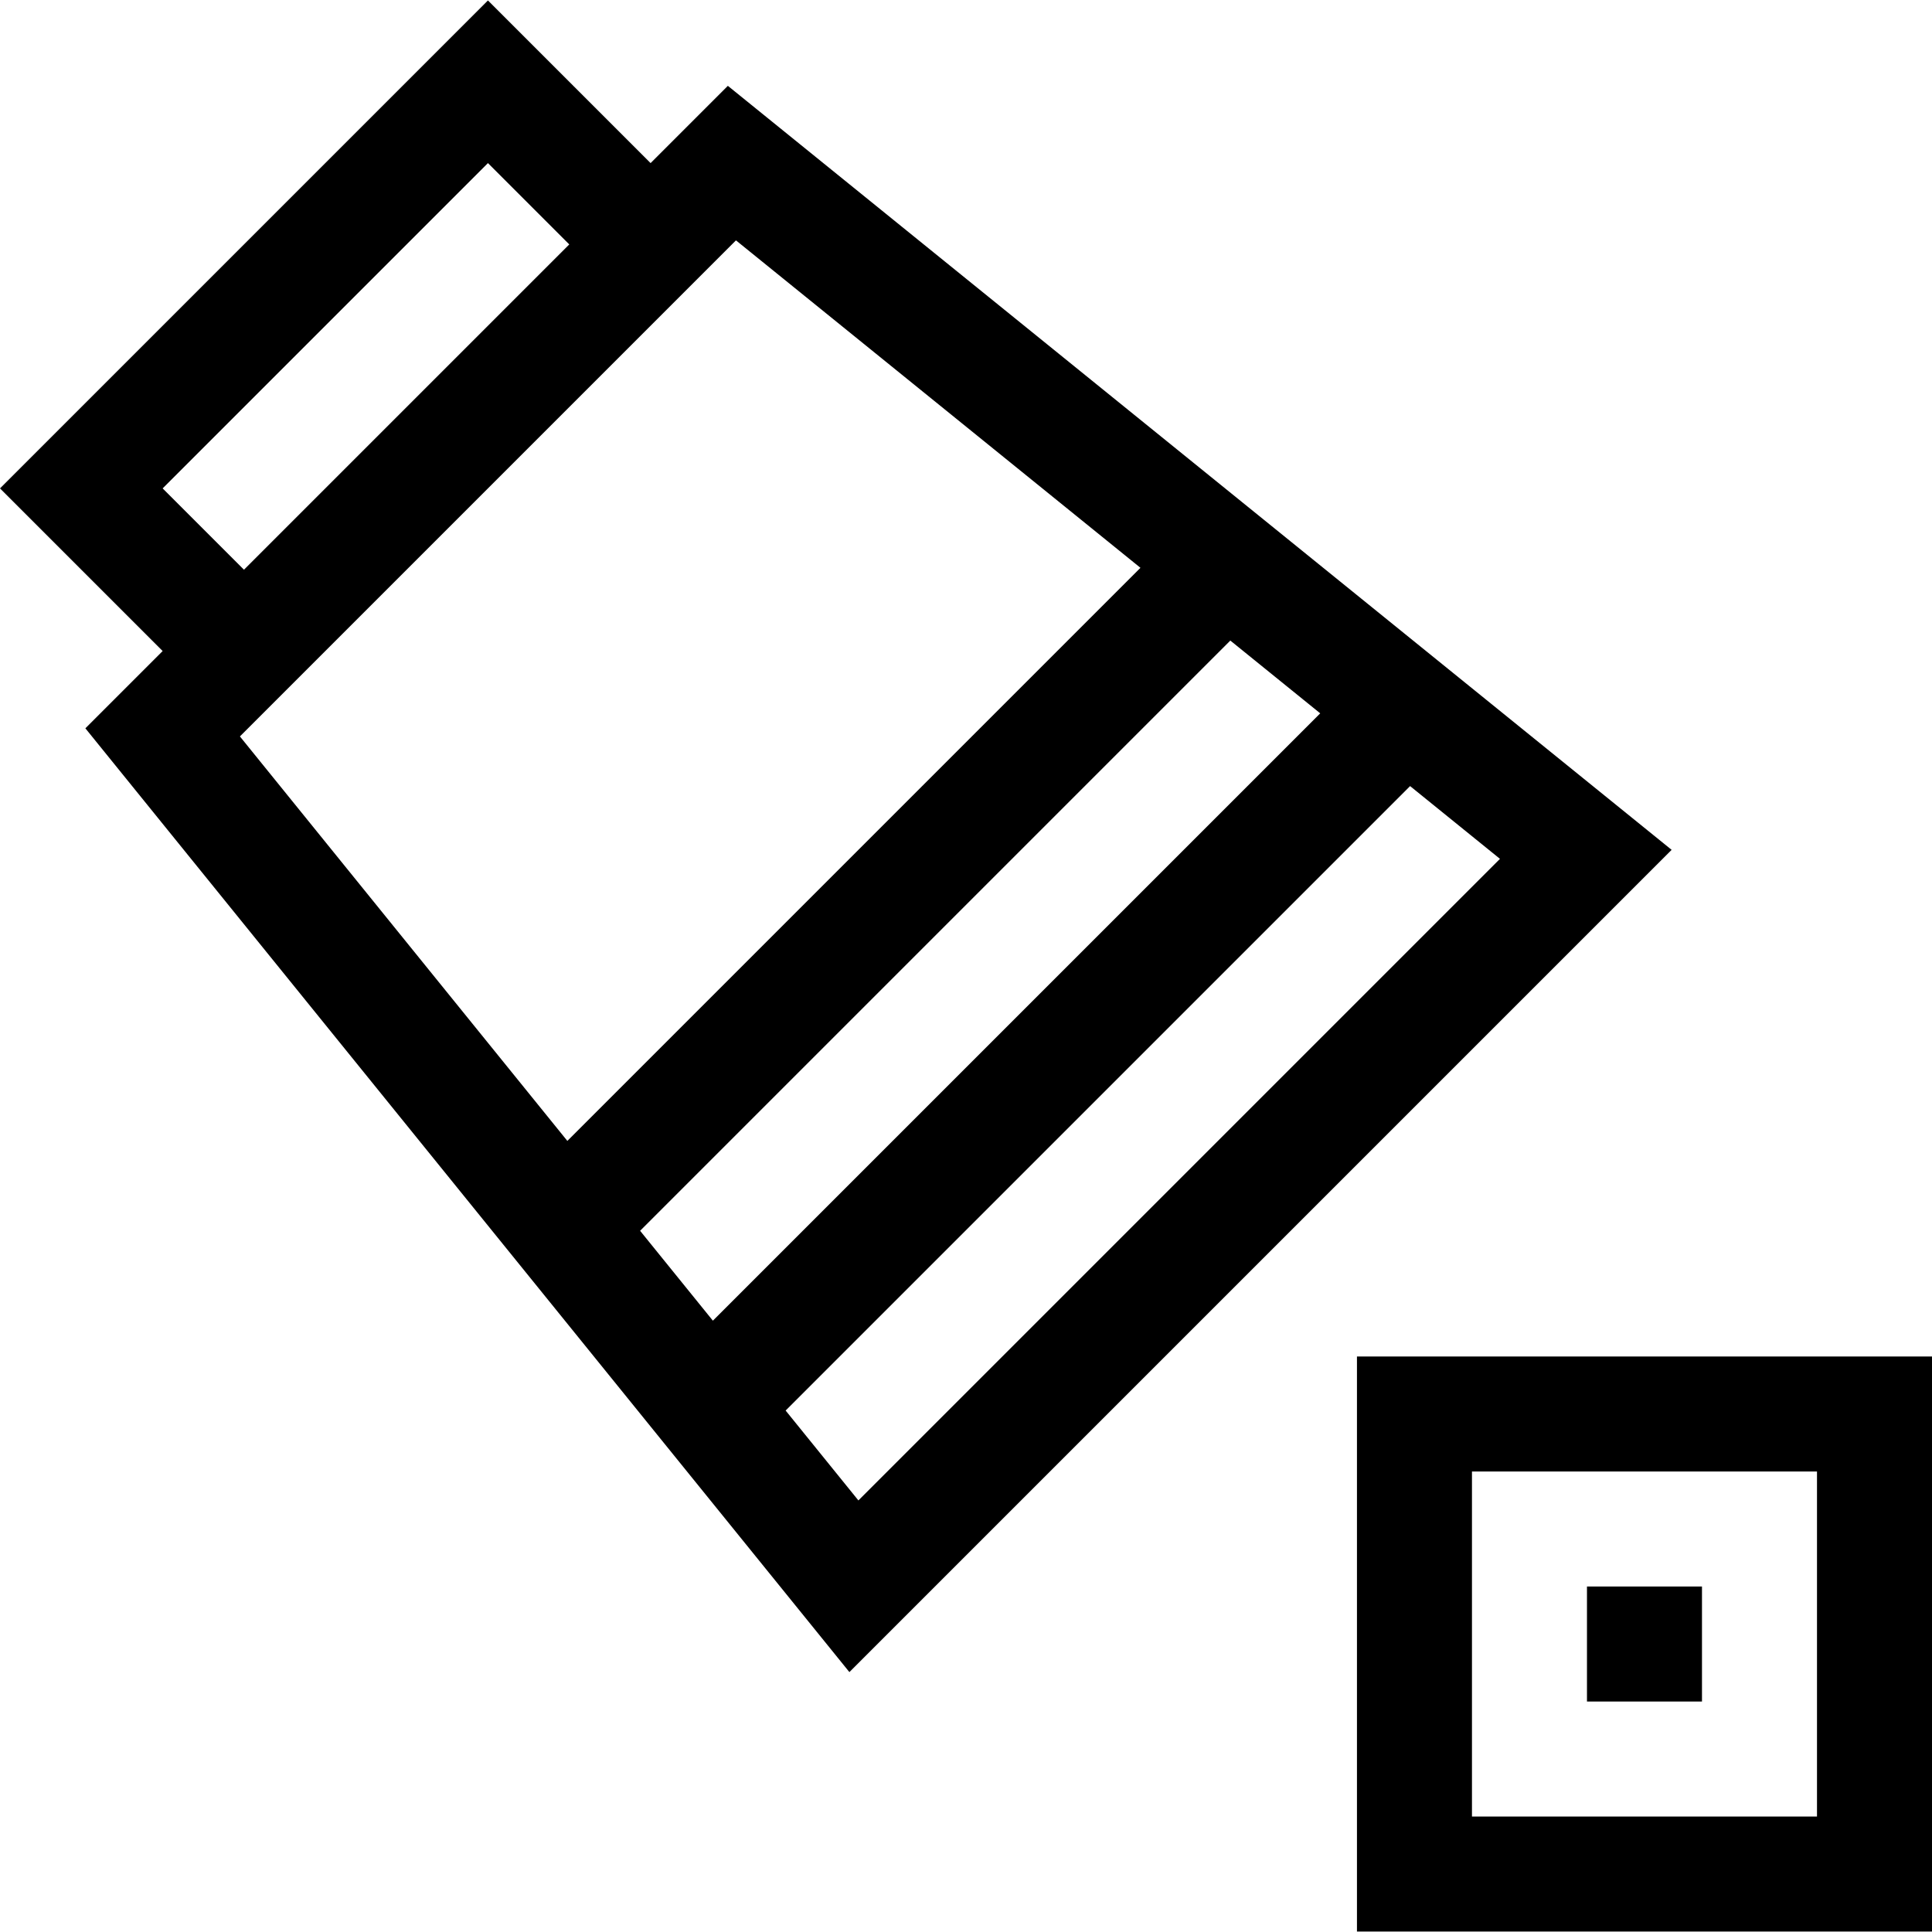
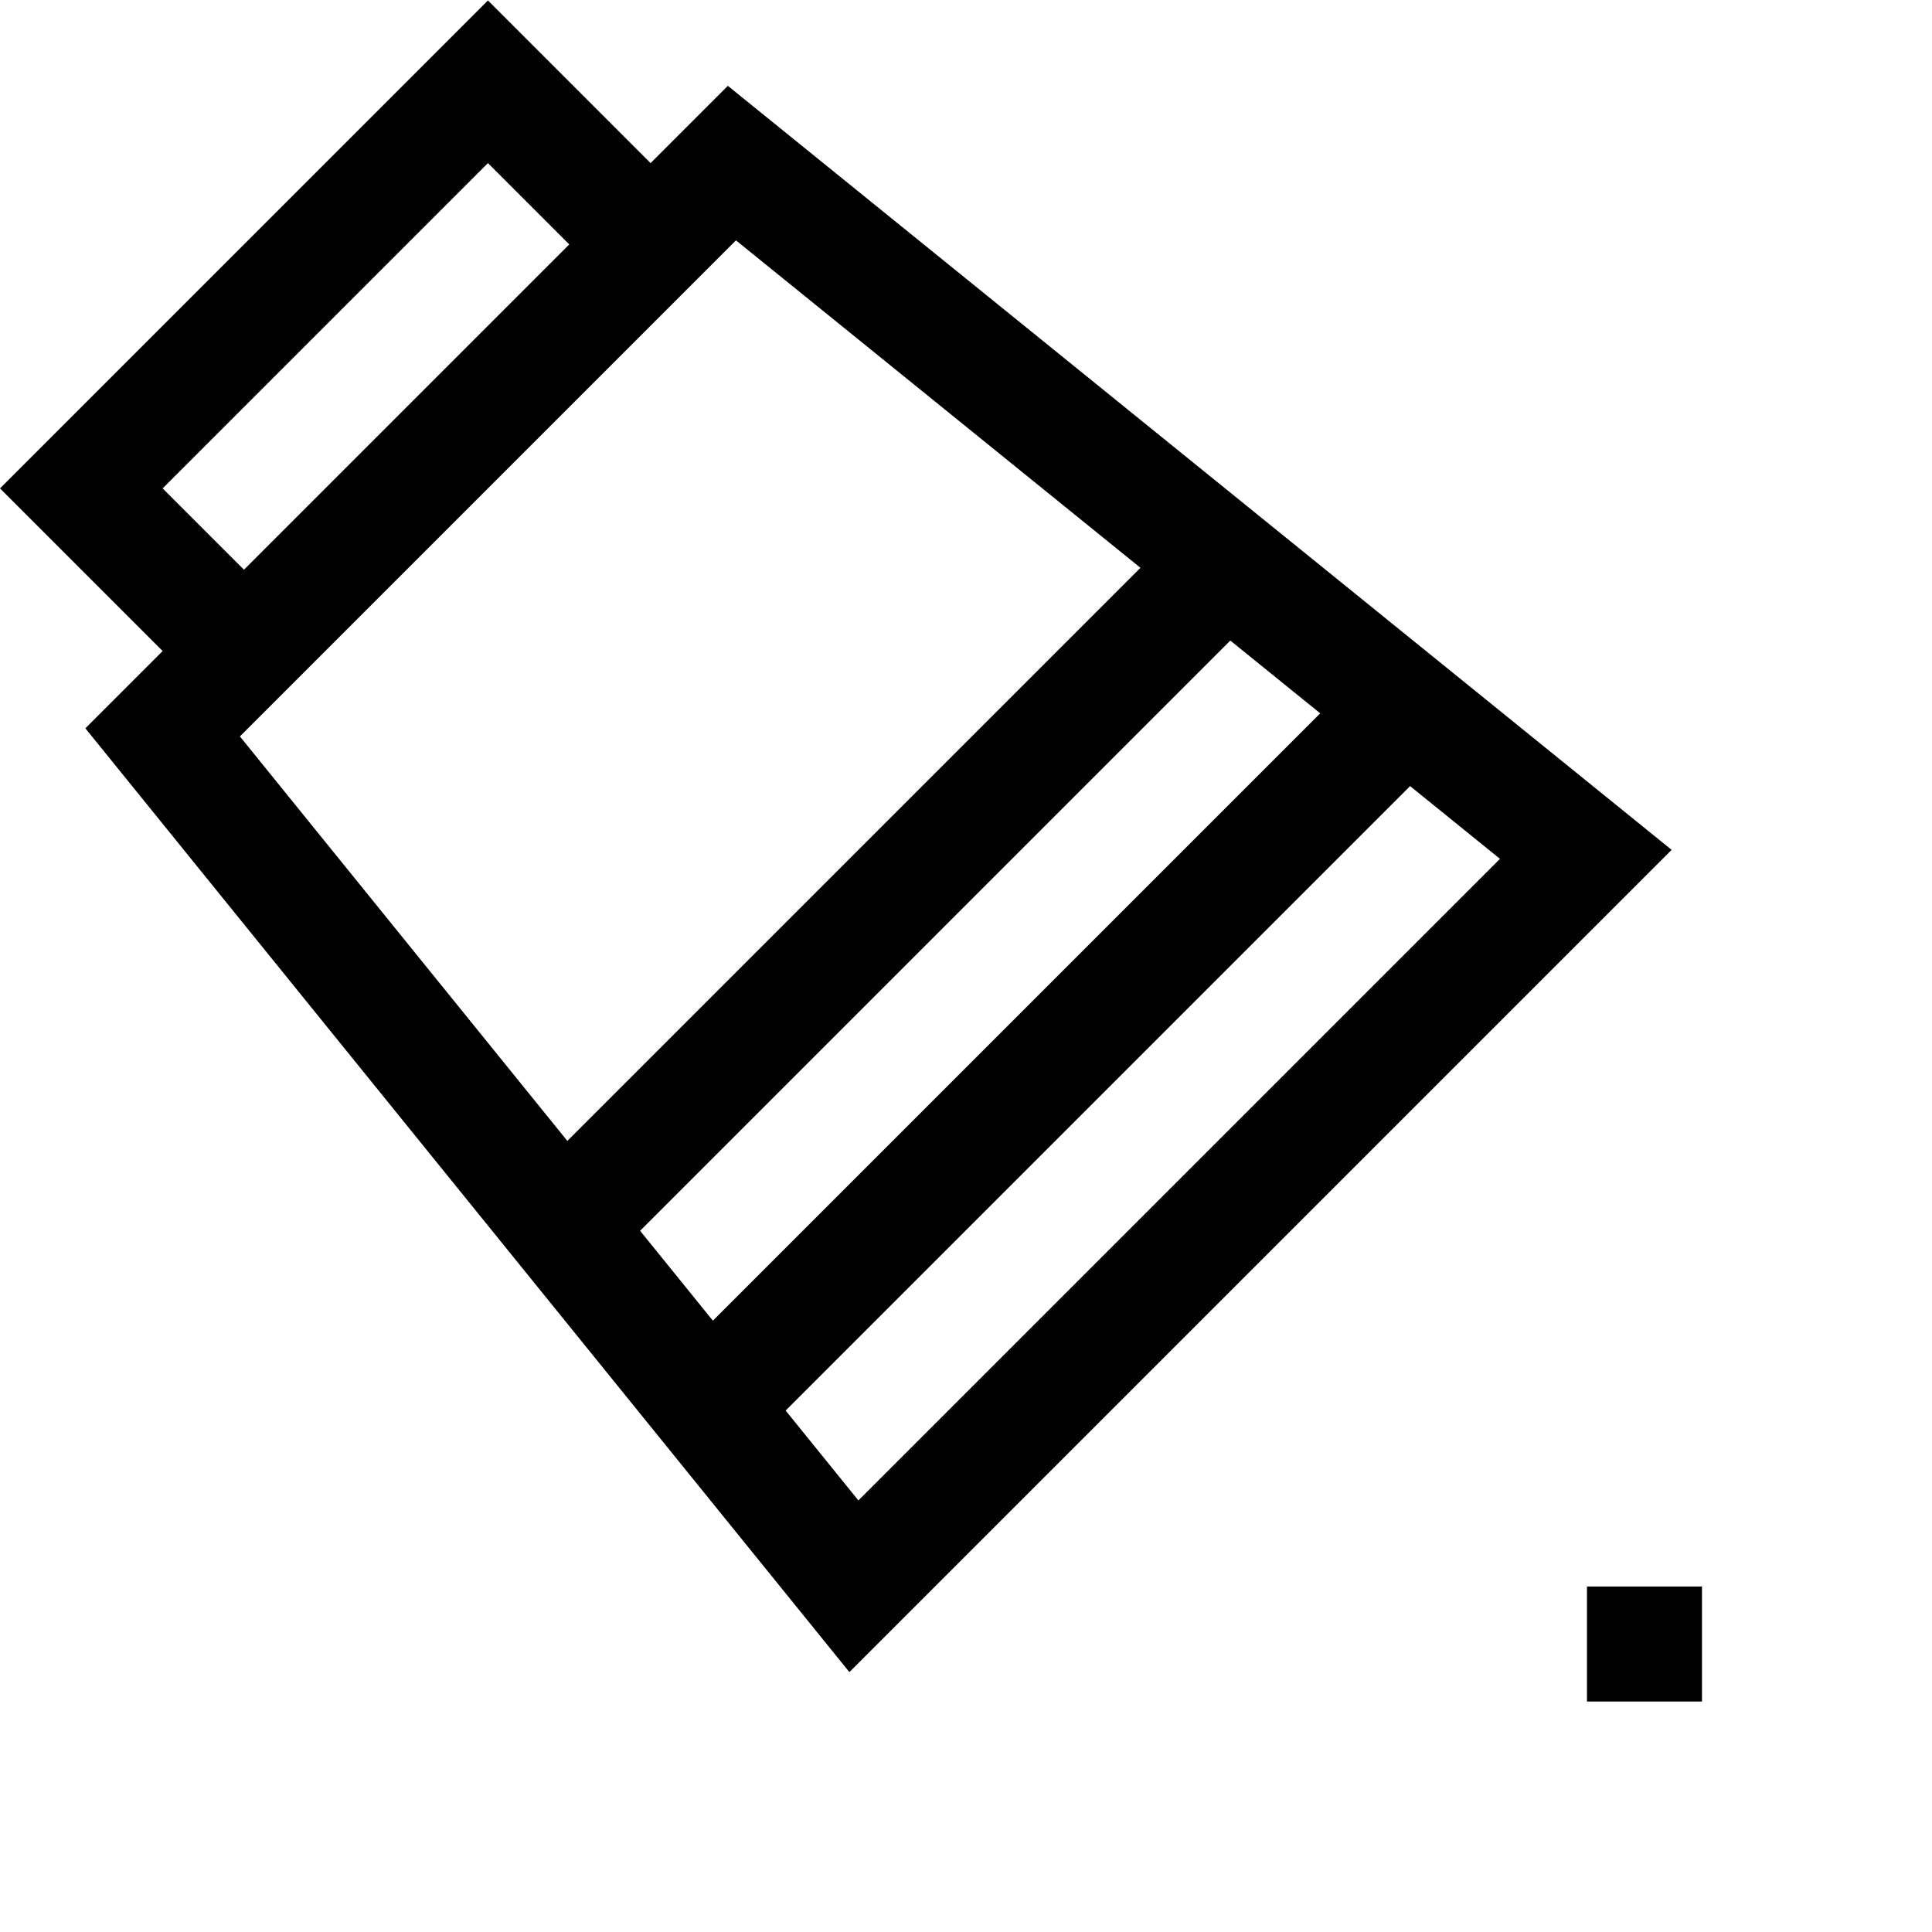
<svg xmlns="http://www.w3.org/2000/svg" width="1024" height="1024" id="Layer_1" enable-background="new 0 0 503.961 503.961" viewBox="0 0 503.961 503.961">
  <g>
    <path d="m189.861 22.391-20.155 20.155-42.426-42.427-127.28 127.279 42.427 42.427-20.156 20.155 199.292 246.185 214.482-214.482zm154.517 163.681-158.424 158.424-18.981-23.446 153.957-153.958zm-301.952-58.674 84.854-84.854 21.213 21.214-84.853 84.854zm21.214 63.64c7.133-7.133 121.252-121.251 128.337-128.337l105.508 85.41-149.492 149.492-85.411-105.507zm141.294 176.903 162.889-162.889 23.446 18.98-167.355 167.356z" />
-     <path d="m353.961 353.842v150h150v-150zm120 120h-90v-90h90z" />
    <path d="m413.961 413.842h30v30h-30z" />
  </g>
</svg>